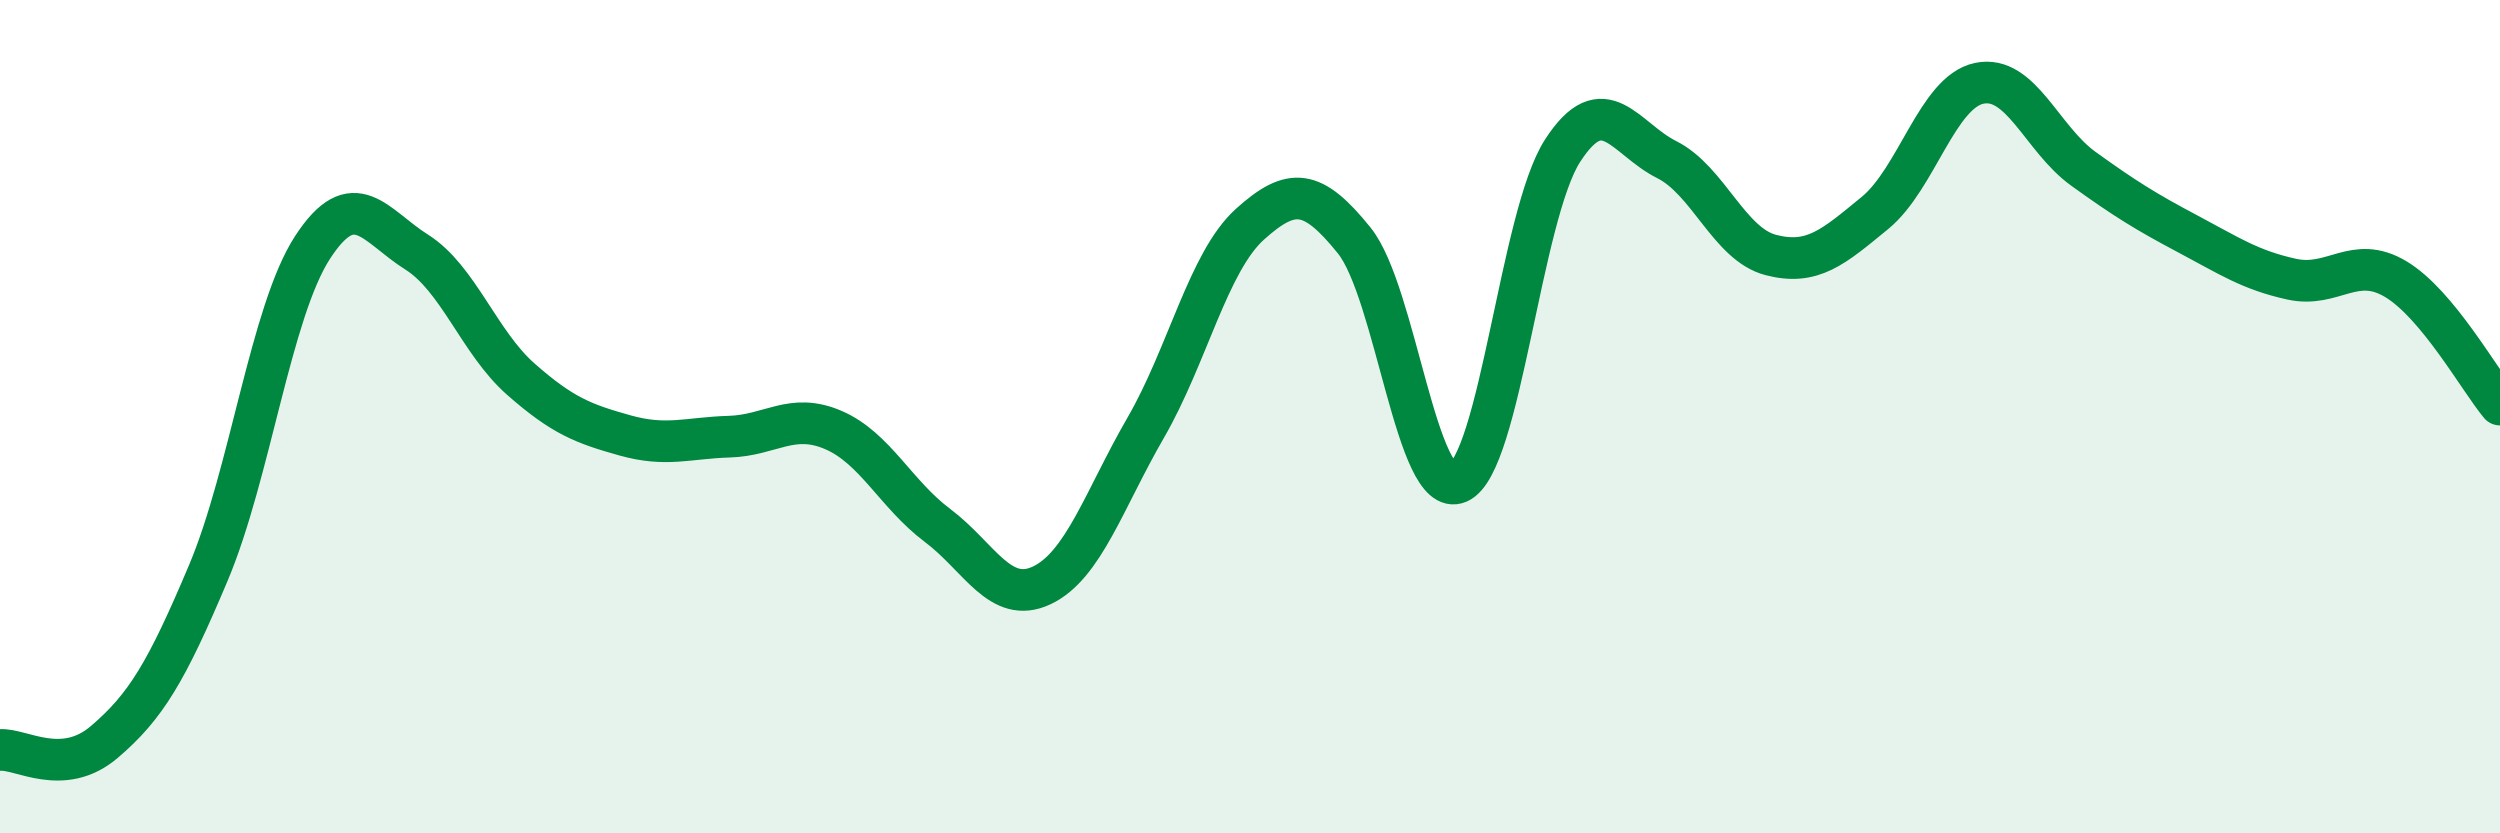
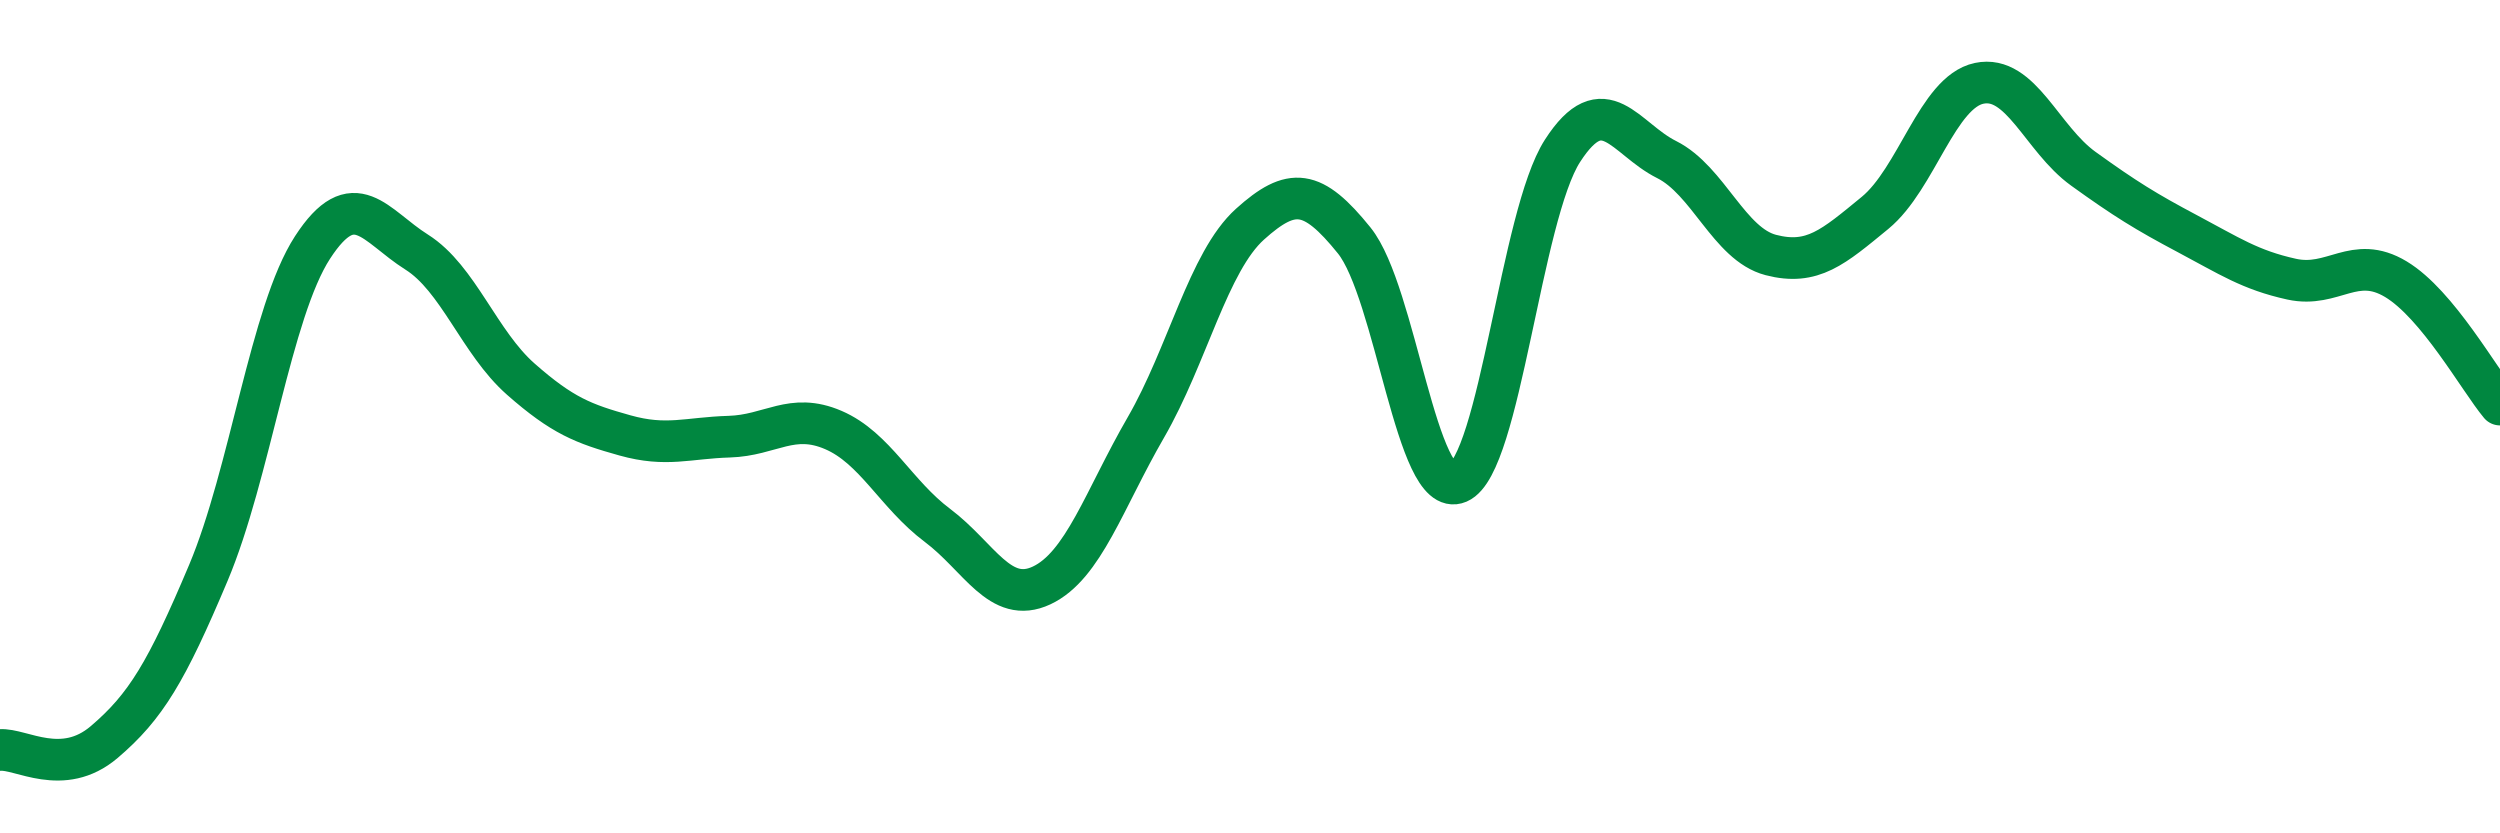
<svg xmlns="http://www.w3.org/2000/svg" width="60" height="20" viewBox="0 0 60 20">
-   <path d="M 0,18 C 0.5,17.96 1.5,18.66 2.5,17.81 C 3.5,16.96 4,16.12 5,13.75 C 6,11.38 6.5,7.48 7.5,5.94 C 8.5,4.4 9,5.42 10,6.05 C 11,6.68 11.5,8.22 12.5,9.1 C 13.5,9.98 14,10.17 15,10.45 C 16,10.73 16.5,10.51 17.5,10.48 C 18.5,10.45 19,9.89 20,10.32 C 21,10.75 21.5,11.86 22.5,12.61 C 23.5,13.36 24,14.52 25,14.05 C 26,13.58 26.5,11.99 27.5,10.26 C 28.5,8.53 29,6.28 30,5.38 C 31,4.48 31.5,4.53 32.5,5.77 C 33.5,7.01 34,12.01 35,11.58 C 36,11.15 36.5,5.17 37.5,3.62 C 38.5,2.07 39,3.33 40,3.83 C 41,4.33 41.5,5.86 42.5,6.12 C 43.5,6.38 44,5.93 45,5.11 C 46,4.29 46.5,2.21 47.5,2 C 48.5,1.79 49,3.33 50,4.05 C 51,4.77 51.5,5.08 52.5,5.61 C 53.5,6.14 54,6.48 55,6.7 C 56,6.92 56.5,6.1 57.5,6.7 C 58.5,7.3 59.5,9.11 60,9.71L60 20L0 20Z" fill="#008740" opacity="0.1" stroke-linecap="round" stroke-linejoin="round" />
  <path d="M 0,18 C 0.5,17.96 1.5,18.66 2.5,17.81 C 3.5,16.96 4,16.12 5,13.75 C 6,11.38 6.5,7.48 7.5,5.94 C 8.5,4.4 9,5.42 10,6.05 C 11,6.68 11.5,8.22 12.5,9.1 C 13.5,9.98 14,10.17 15,10.45 C 16,10.73 16.5,10.51 17.5,10.48 C 18.5,10.45 19,9.89 20,10.32 C 21,10.75 21.5,11.86 22.5,12.61 C 23.5,13.36 24,14.52 25,14.05 C 26,13.58 26.5,11.99 27.5,10.26 C 28.5,8.53 29,6.28 30,5.38 C 31,4.48 31.5,4.53 32.5,5.77 C 33.5,7.01 34,12.01 35,11.58 C 36,11.15 36.5,5.17 37.5,3.62 C 38.5,2.07 39,3.33 40,3.83 C 41,4.33 41.5,5.86 42.5,6.12 C 43.5,6.38 44,5.93 45,5.11 C 46,4.29 46.5,2.21 47.5,2 C 48.5,1.79 49,3.33 50,4.05 C 51,4.77 51.5,5.08 52.5,5.61 C 53.5,6.14 54,6.48 55,6.7 C 56,6.92 56.5,6.1 57.5,6.7 C 58.5,7.3 59.5,9.11 60,9.71" stroke="#008740" stroke-width="1" fill="none" stroke-linecap="round" stroke-linejoin="round" />
</svg>